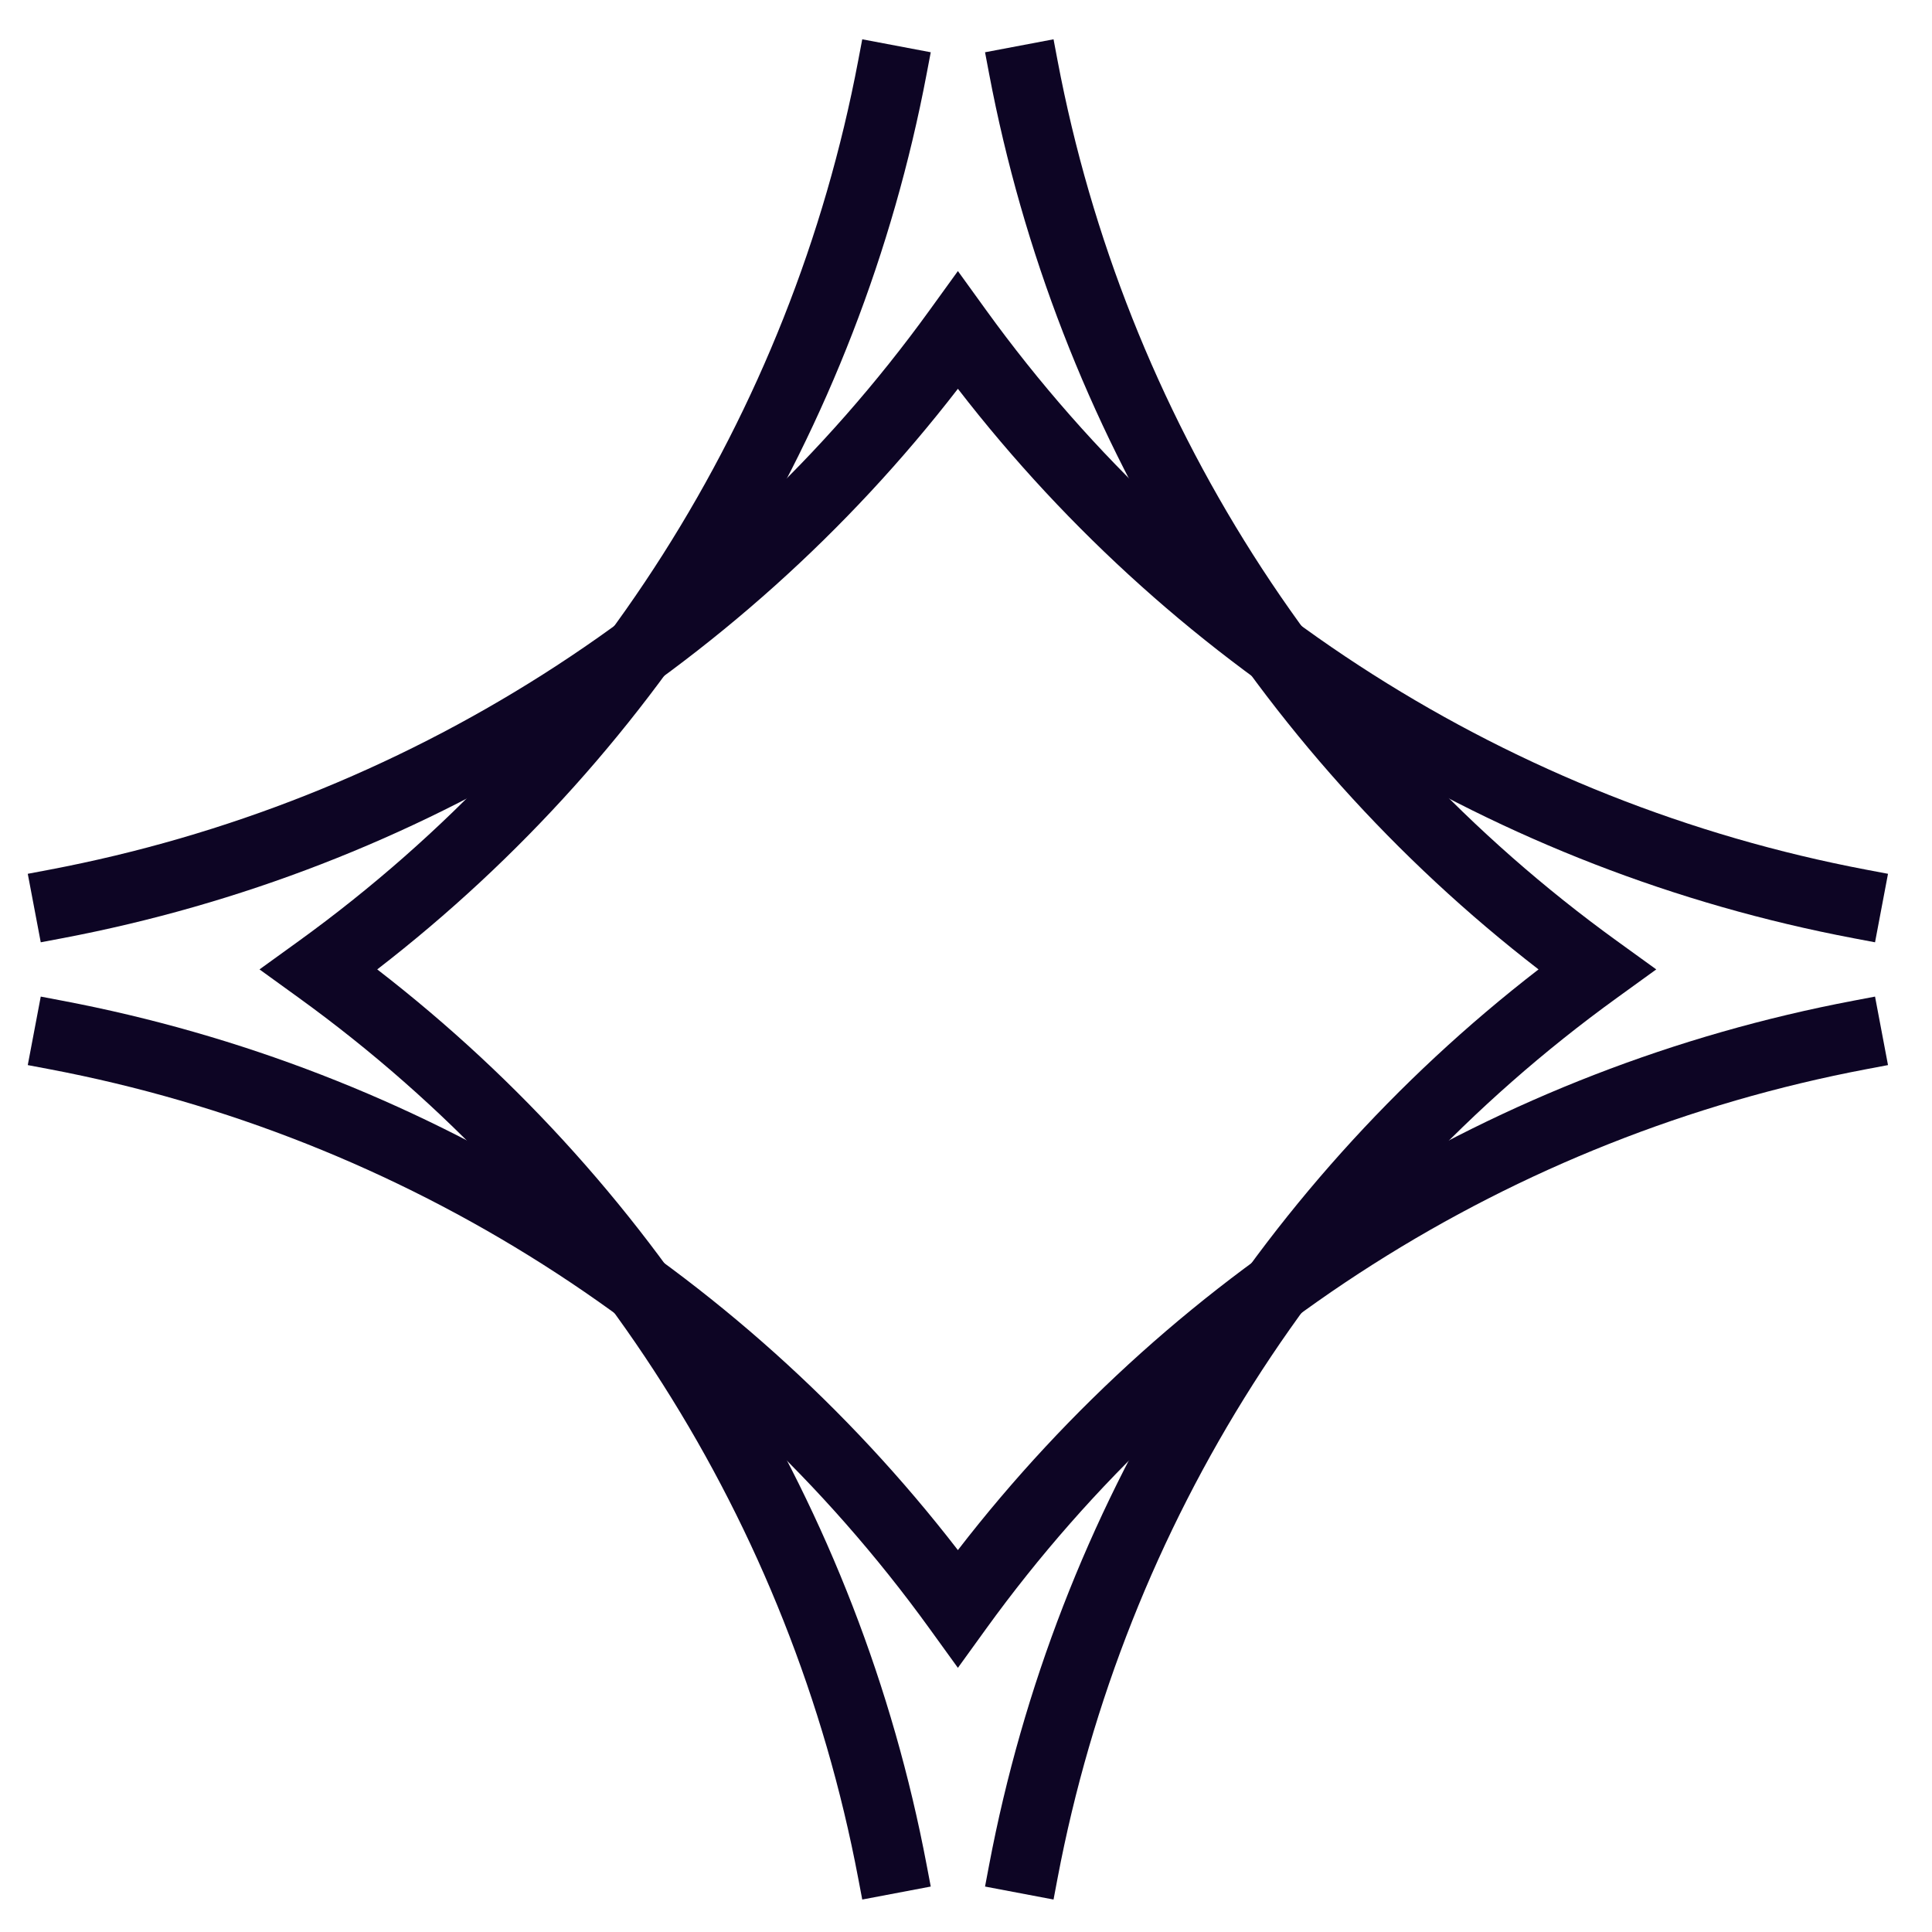
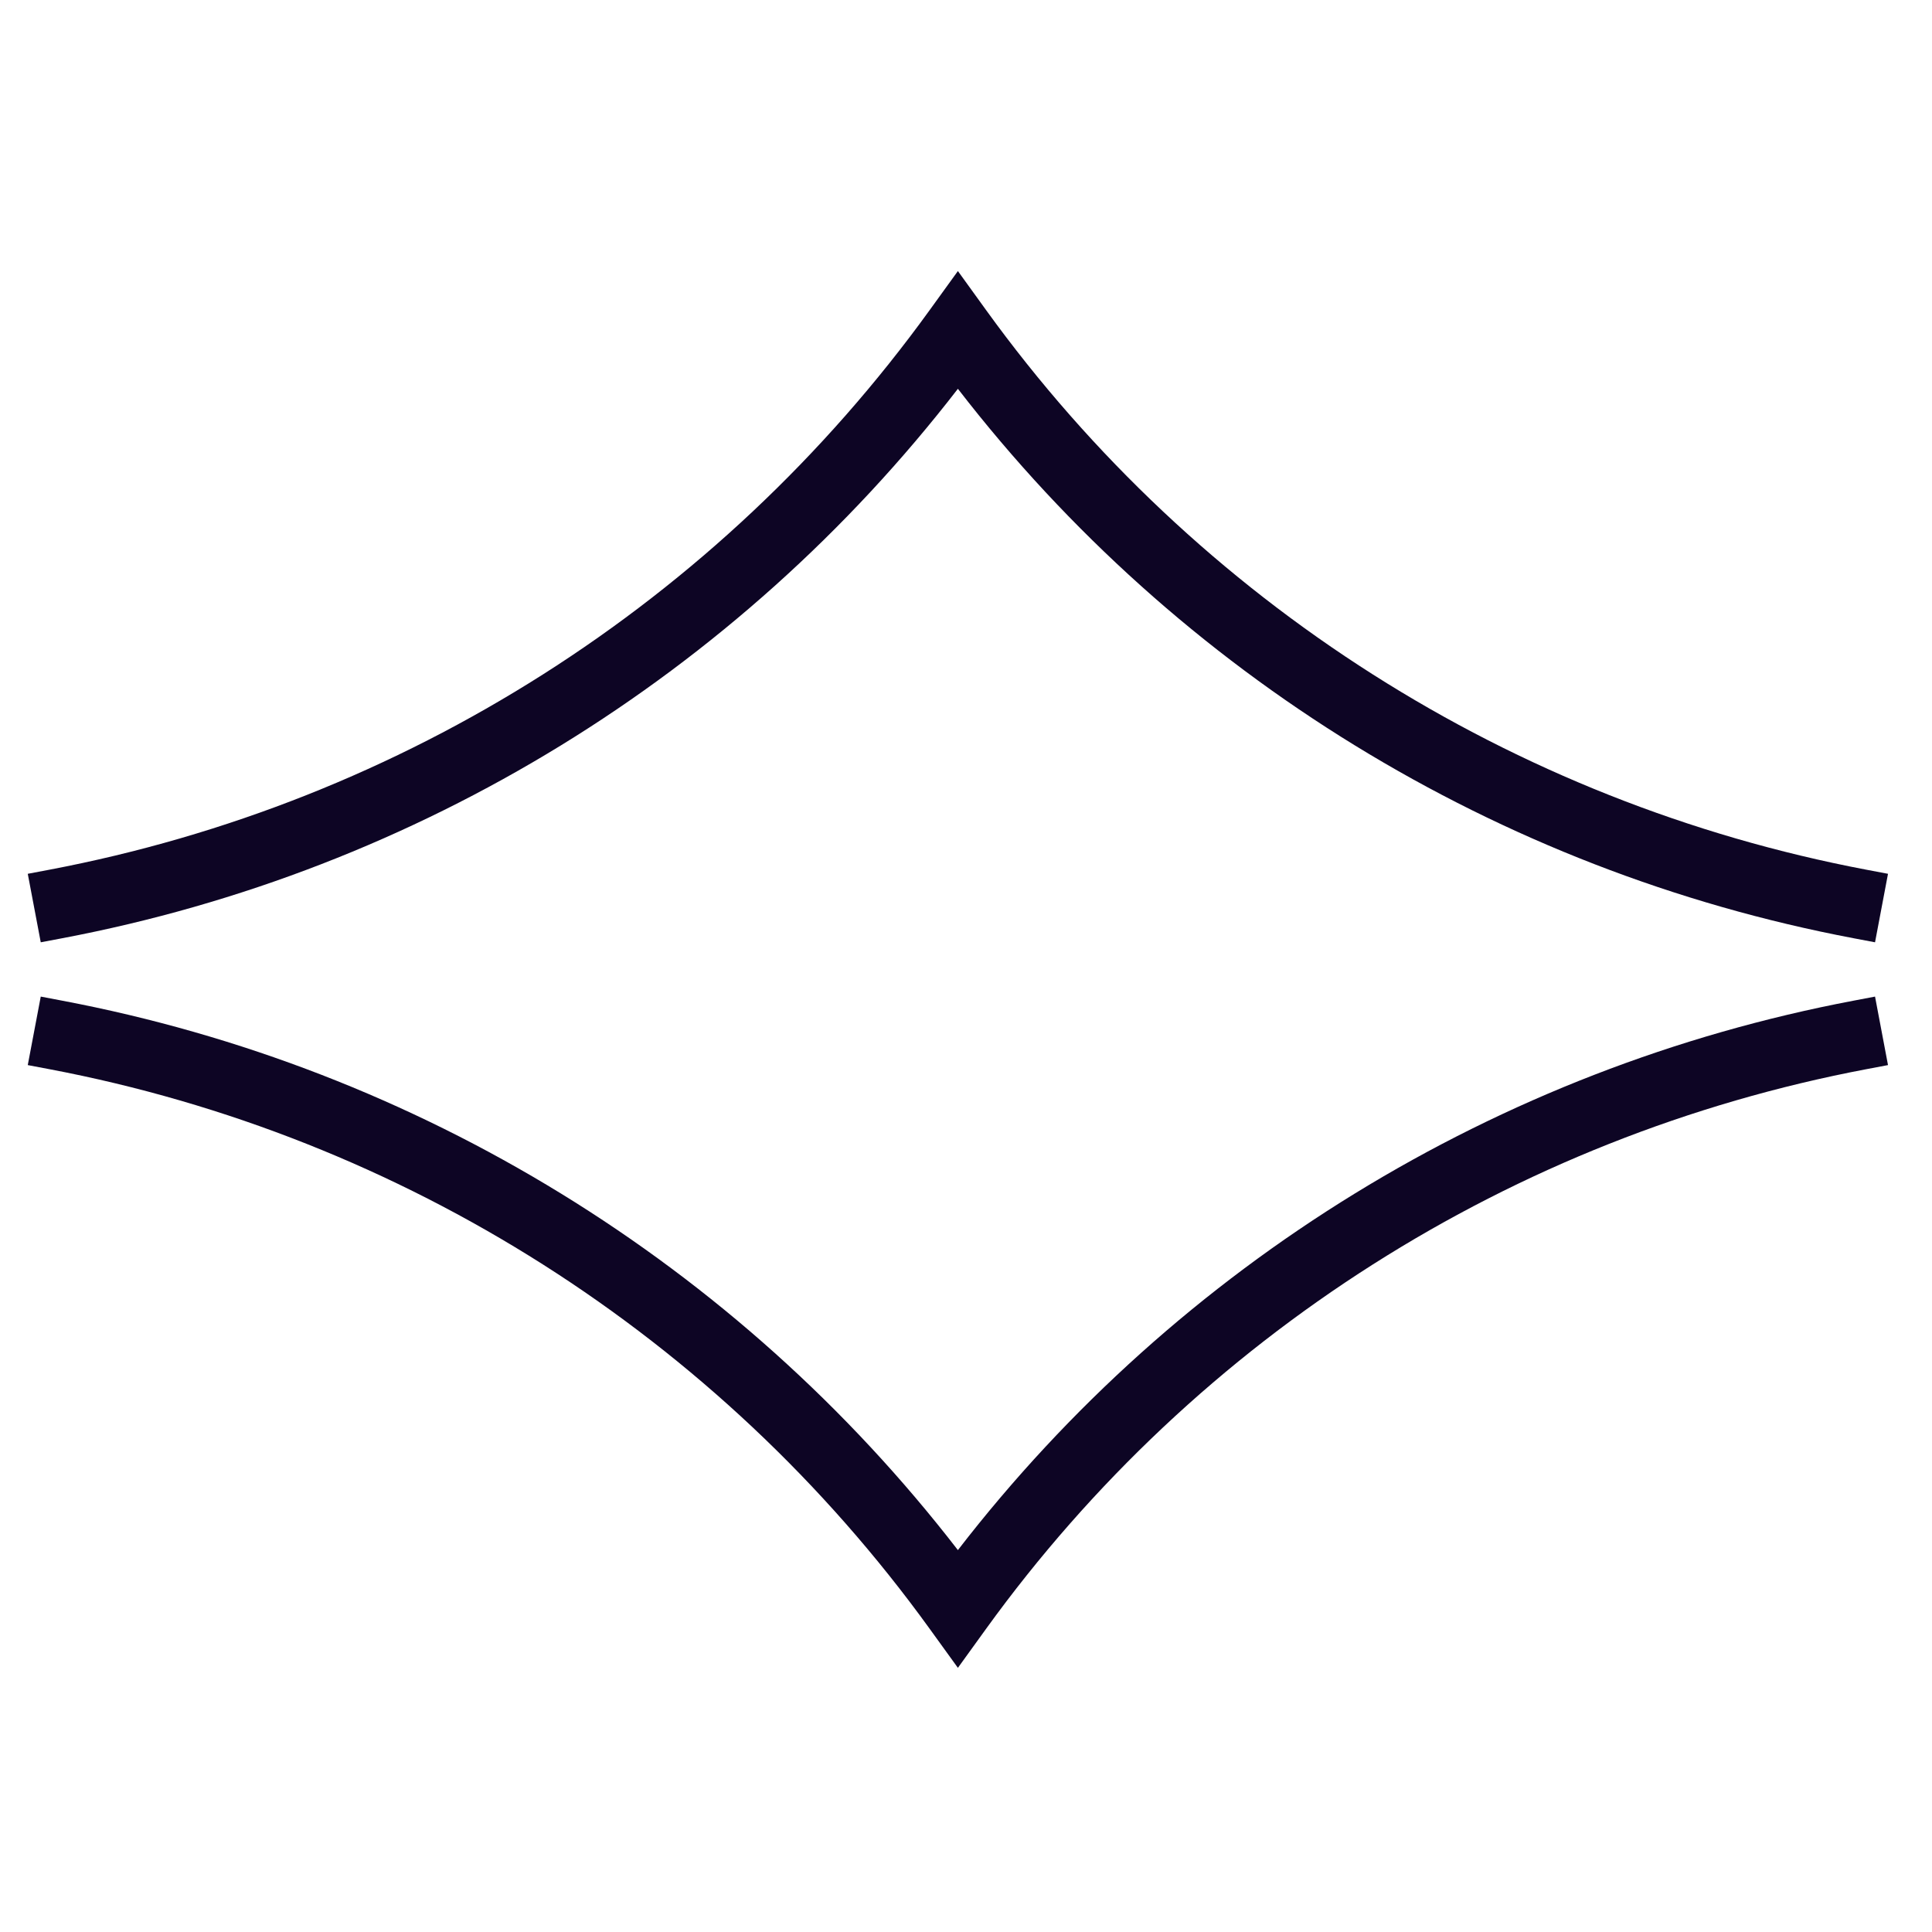
<svg xmlns="http://www.w3.org/2000/svg" fill="none" viewBox="0 0 97 97" height="97" width="97">
  <path fill="#0D0524" d="M48.093 13.609L49.511 15.572C60.114 30.244 75.933 40.298 93.718 43.668L94.791 43.871L94.14 47.31L93.067 47.107C75.18 43.718 59.187 33.886 48.093 19.52C36.998 33.886 21.006 43.718 3.119 47.107L2.046 47.31L1.394 43.871L2.467 43.668L2.793 45.387L2.467 43.668C20.252 40.298 36.072 30.244 46.674 15.572L48.093 13.609ZM1.394 53.475L2.046 50.036L3.119 50.24C21.006 53.629 36.998 63.46 48.093 77.826C59.187 63.46 75.18 53.629 93.067 50.24L94.14 50.036L94.791 53.475L93.718 53.678C75.933 57.048 60.114 67.102 49.511 81.774L48.093 83.737L46.674 81.774C36.072 67.102 20.252 57.048 2.467 53.678L1.394 53.475Z" clip-rule="evenodd" fill-rule="evenodd" />
-   <path fill="#0D0524" d="M46.73 2.624L46.526 3.697C43.137 21.584 33.305 37.577 18.94 48.671C33.305 59.766 43.137 75.758 46.526 93.645L46.73 94.718L43.291 95.37L43.087 94.297C39.717 76.511 29.663 60.692 14.992 50.09L13.029 48.671L14.992 47.253C29.663 36.65 39.717 20.831 43.087 3.046L43.291 1.973L46.73 2.624ZM49.659 3.697L49.456 2.624L52.895 1.973L53.098 3.046C56.468 20.831 66.522 36.65 81.194 47.253L83.156 48.671L81.194 50.09C66.522 60.692 56.468 76.511 53.098 94.297L52.895 95.37L49.456 94.718L49.659 93.645C53.048 75.758 62.88 59.766 77.245 48.671C62.88 37.577 53.048 21.584 49.659 3.697Z" clip-rule="evenodd" fill-rule="evenodd" />
</svg>